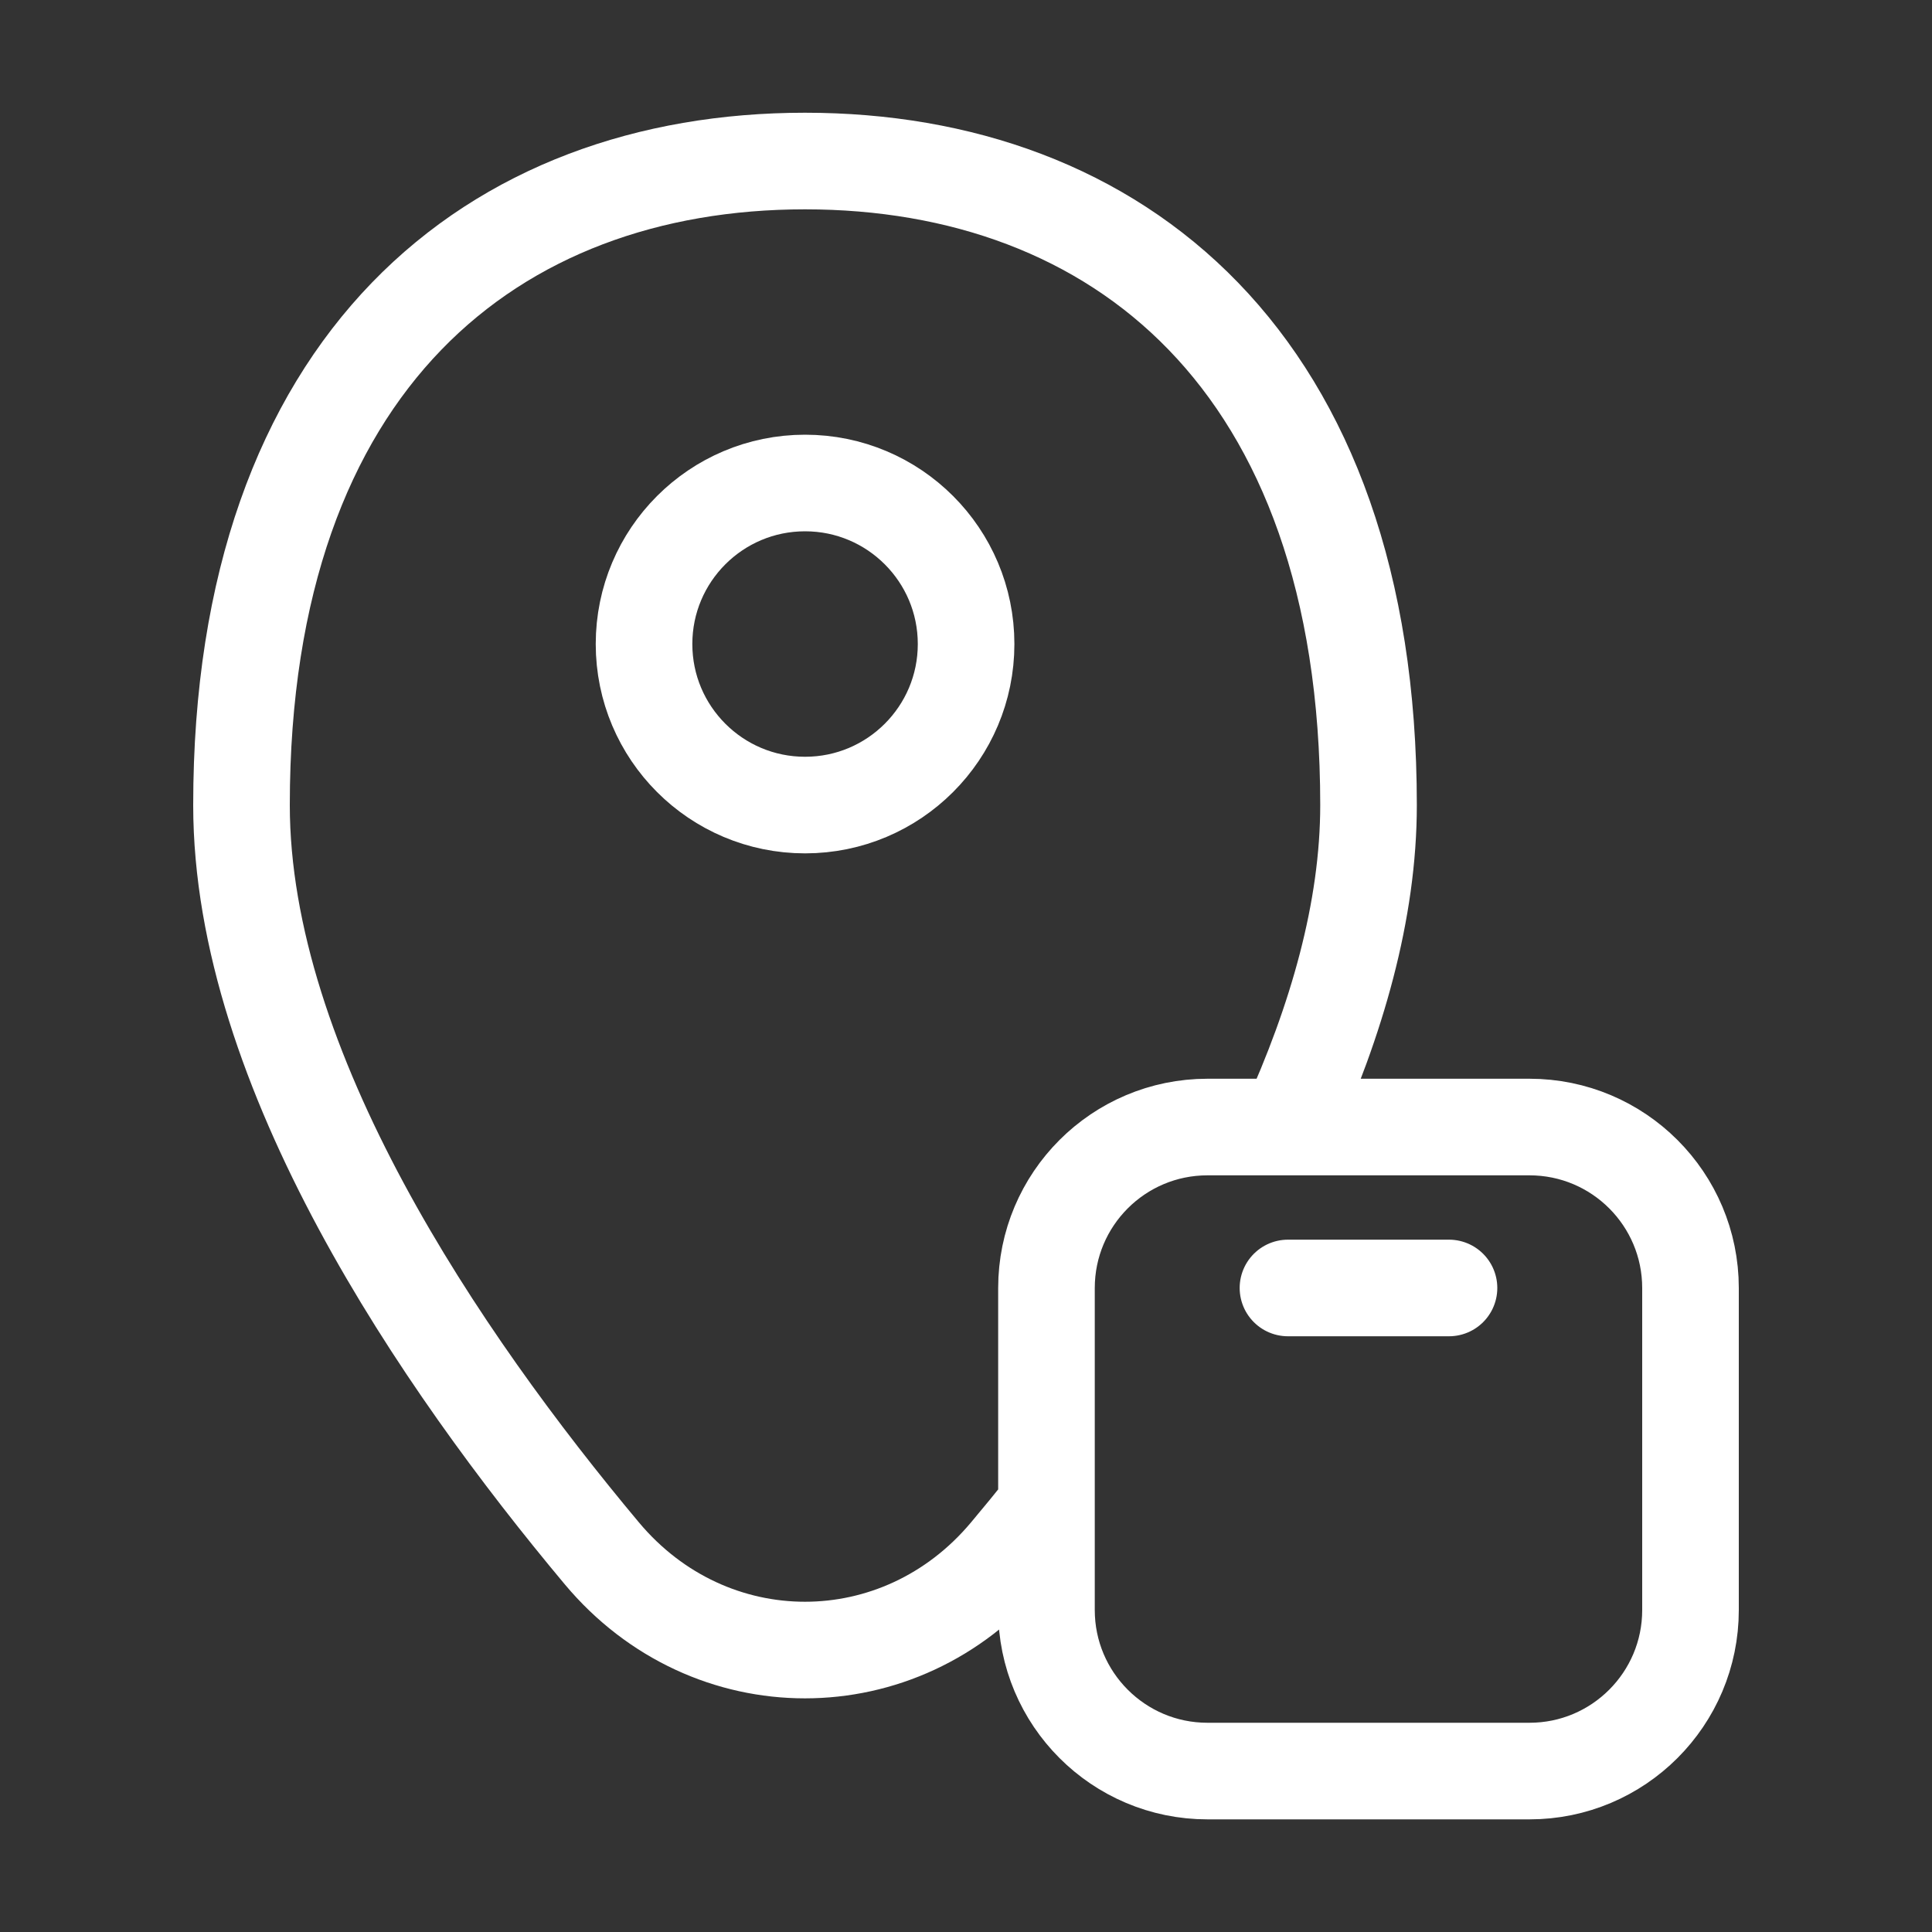
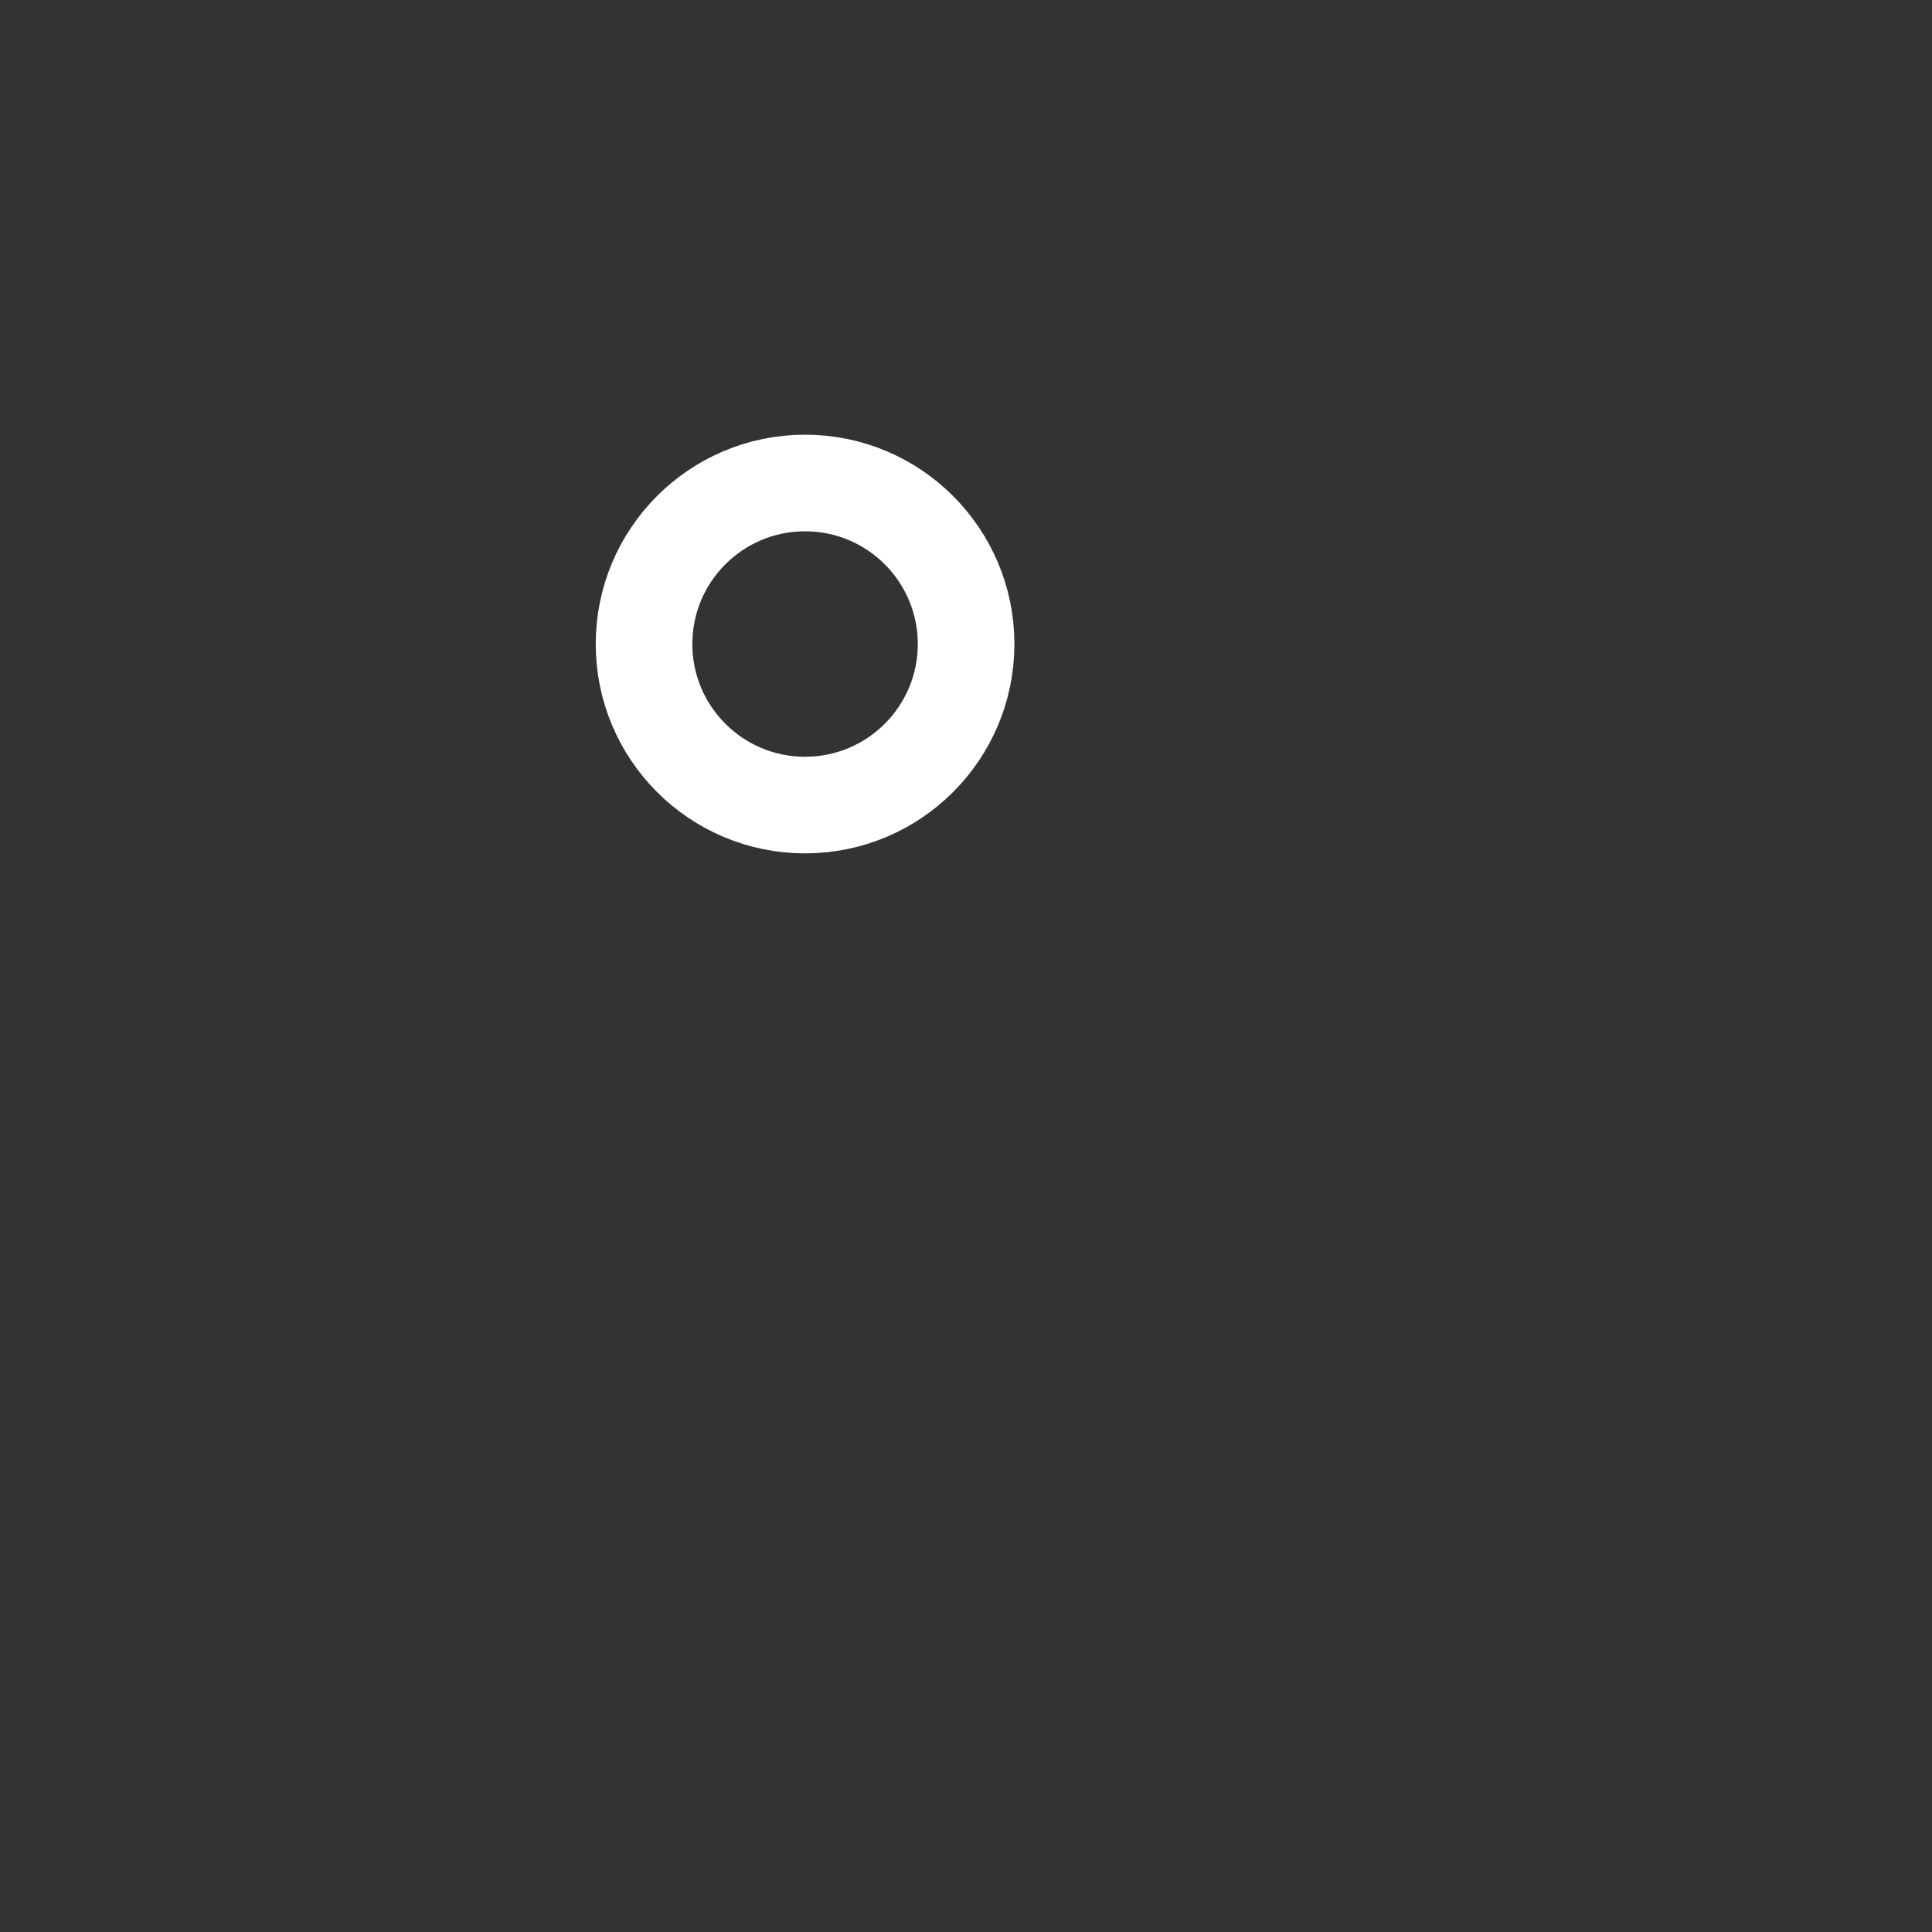
<svg xmlns="http://www.w3.org/2000/svg" width="20" height="20" viewBox="0 0 20 20" fill="none">
  <rect x="0" y="0" width="20" height="20" fill="#333333" stroke="none" />
  <ellipse cx="8.334" cy="6.667" rx="1.667" ry="1.667" stroke="white" />
-   <path d="M13.335 11.667C13.837 10.566 14.167 9.428 14.167 8.334C14.167 3.731 11.555 1.667 8.333 1.667C5.112 1.667 2.5 3.731 2.5 8.334C2.5 11.068 4.559 14.083 6.23 16.08C7.347 17.415 9.319 17.415 10.436 16.08C10.567 15.924 10.7 15.762 10.833 15.595M13.335 11.667H12.5C11.579 11.667 10.833 12.413 10.833 13.334V15.595M13.335 11.667H15.833C16.754 11.667 17.5 12.413 17.5 13.334V16.667C17.5 17.587 16.754 18.334 15.833 18.334H12.5C11.579 18.334 10.833 17.587 10.833 16.667V15.595" stroke="white" />
-   <path d="M15 13.333L13.333 13.333" stroke="white" stroke-linecap="round" stroke-linejoin="round" />
</svg>